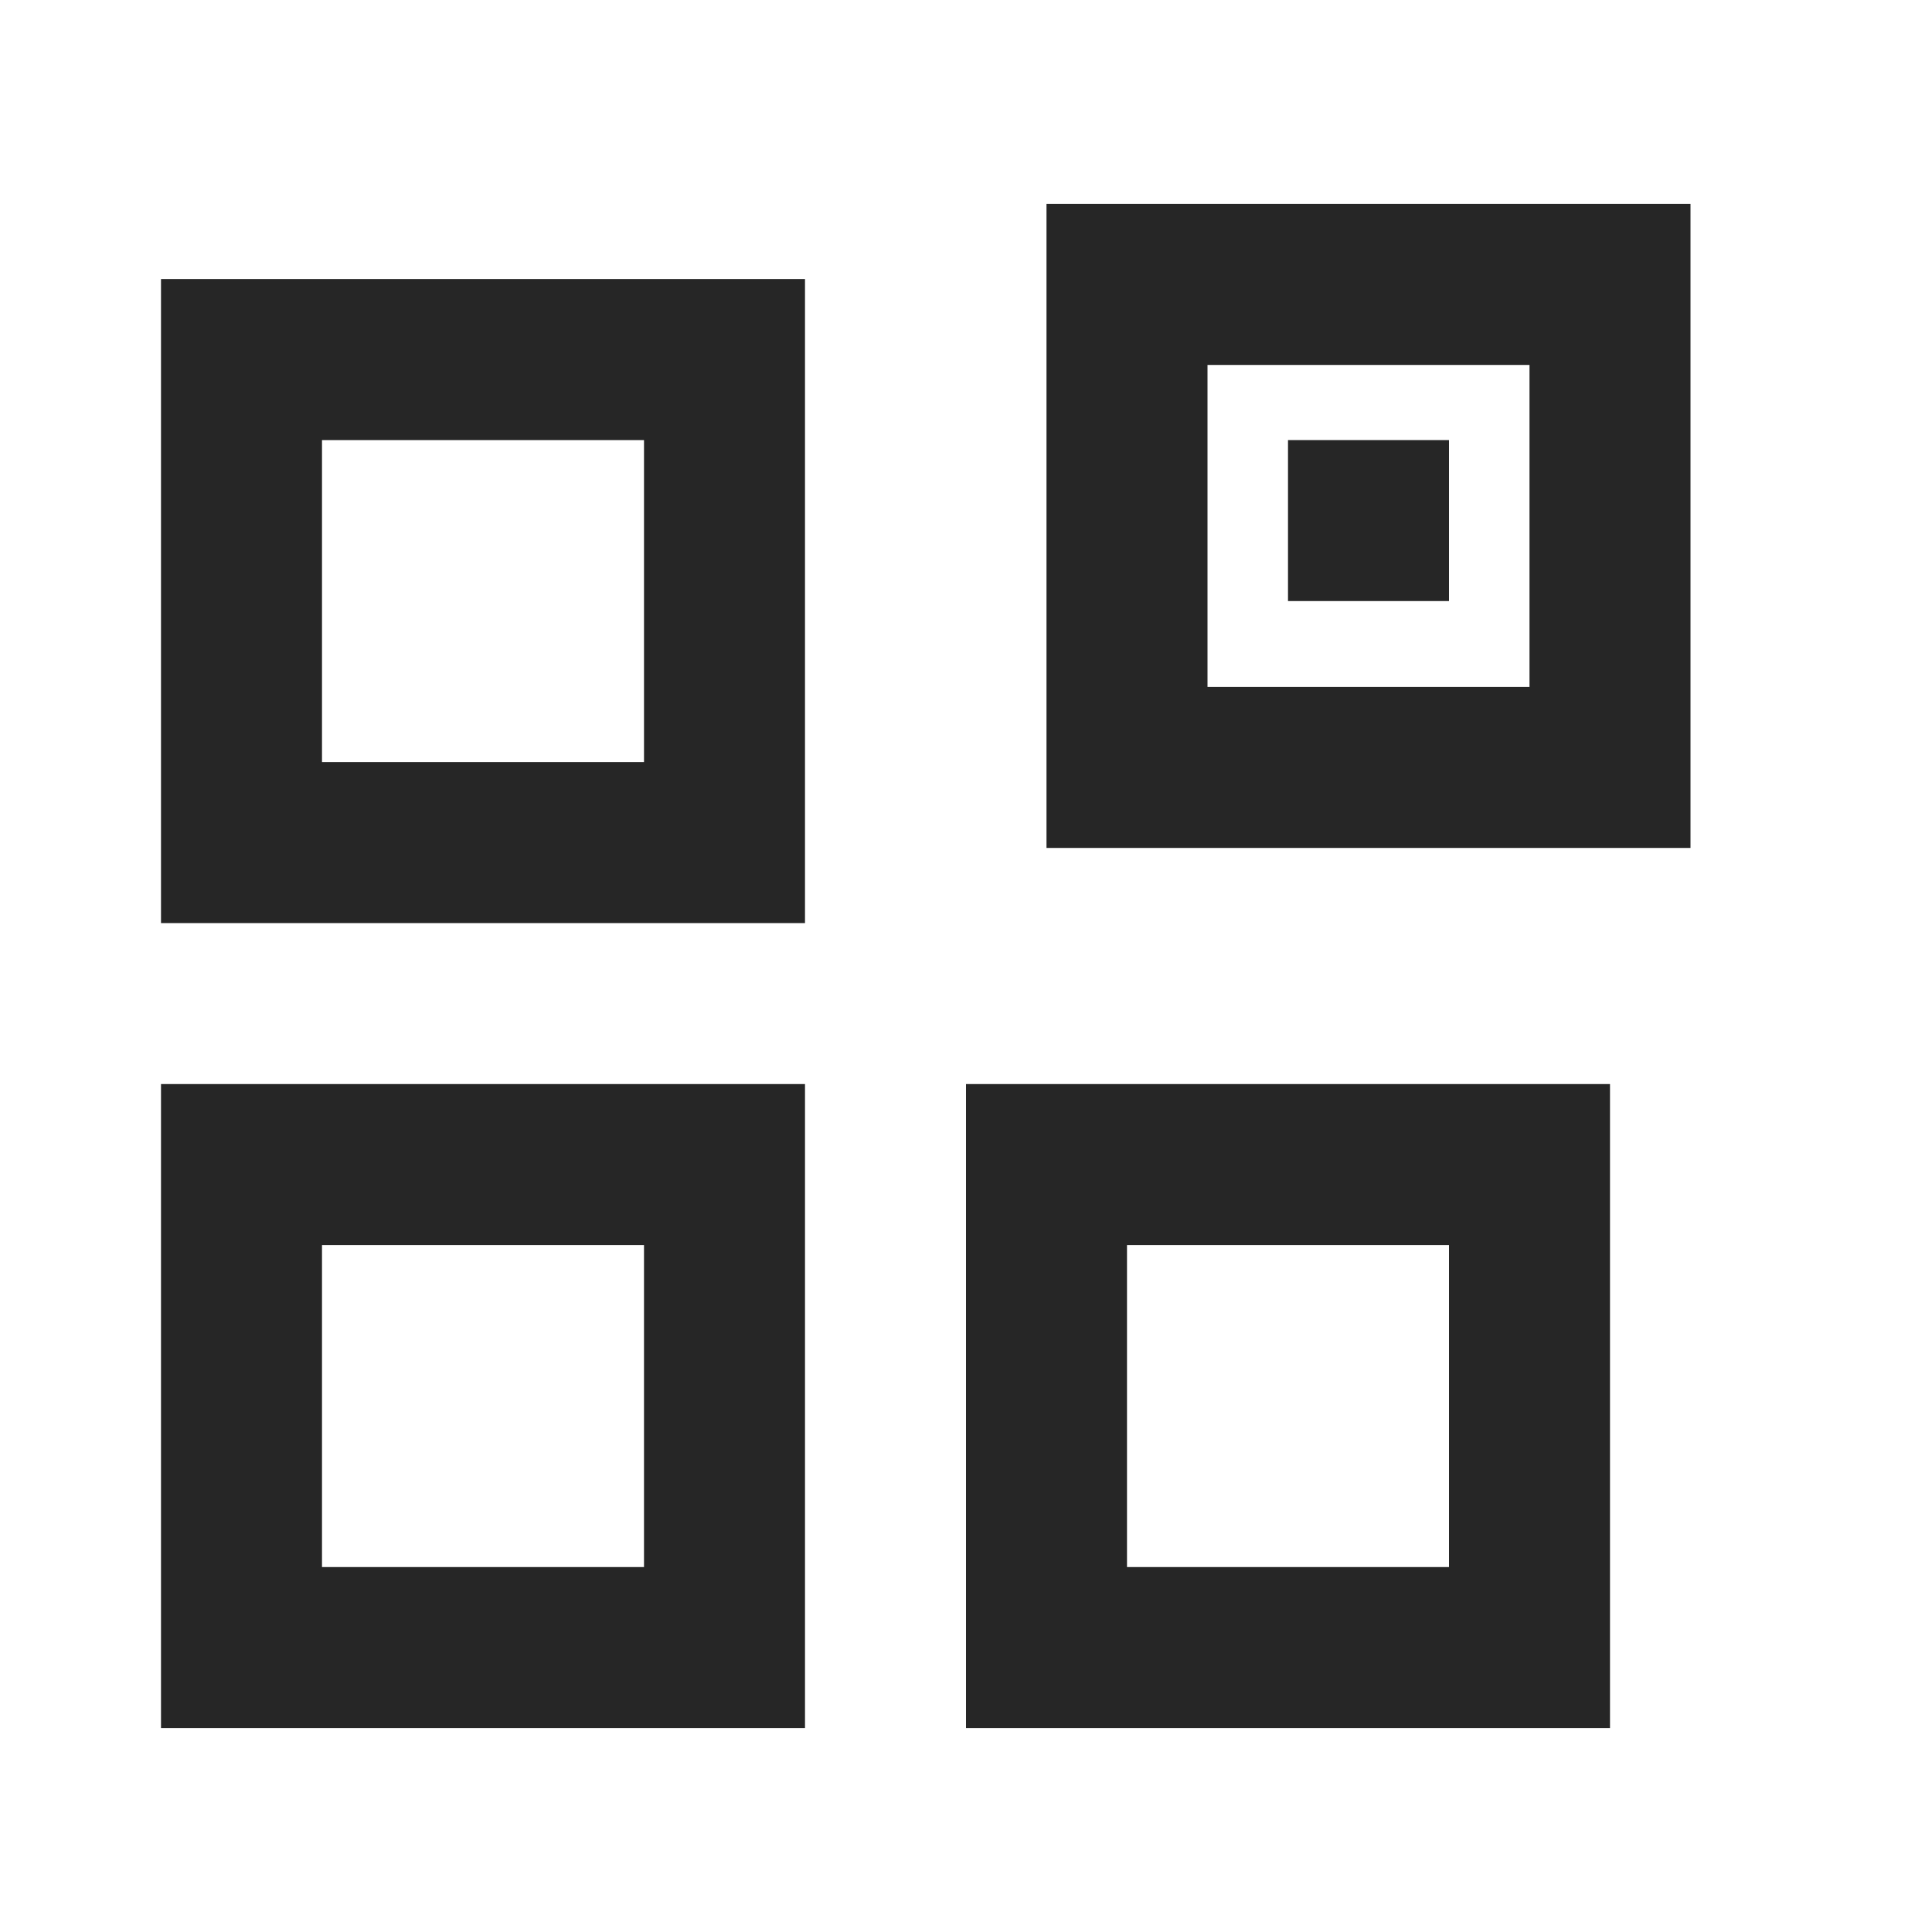
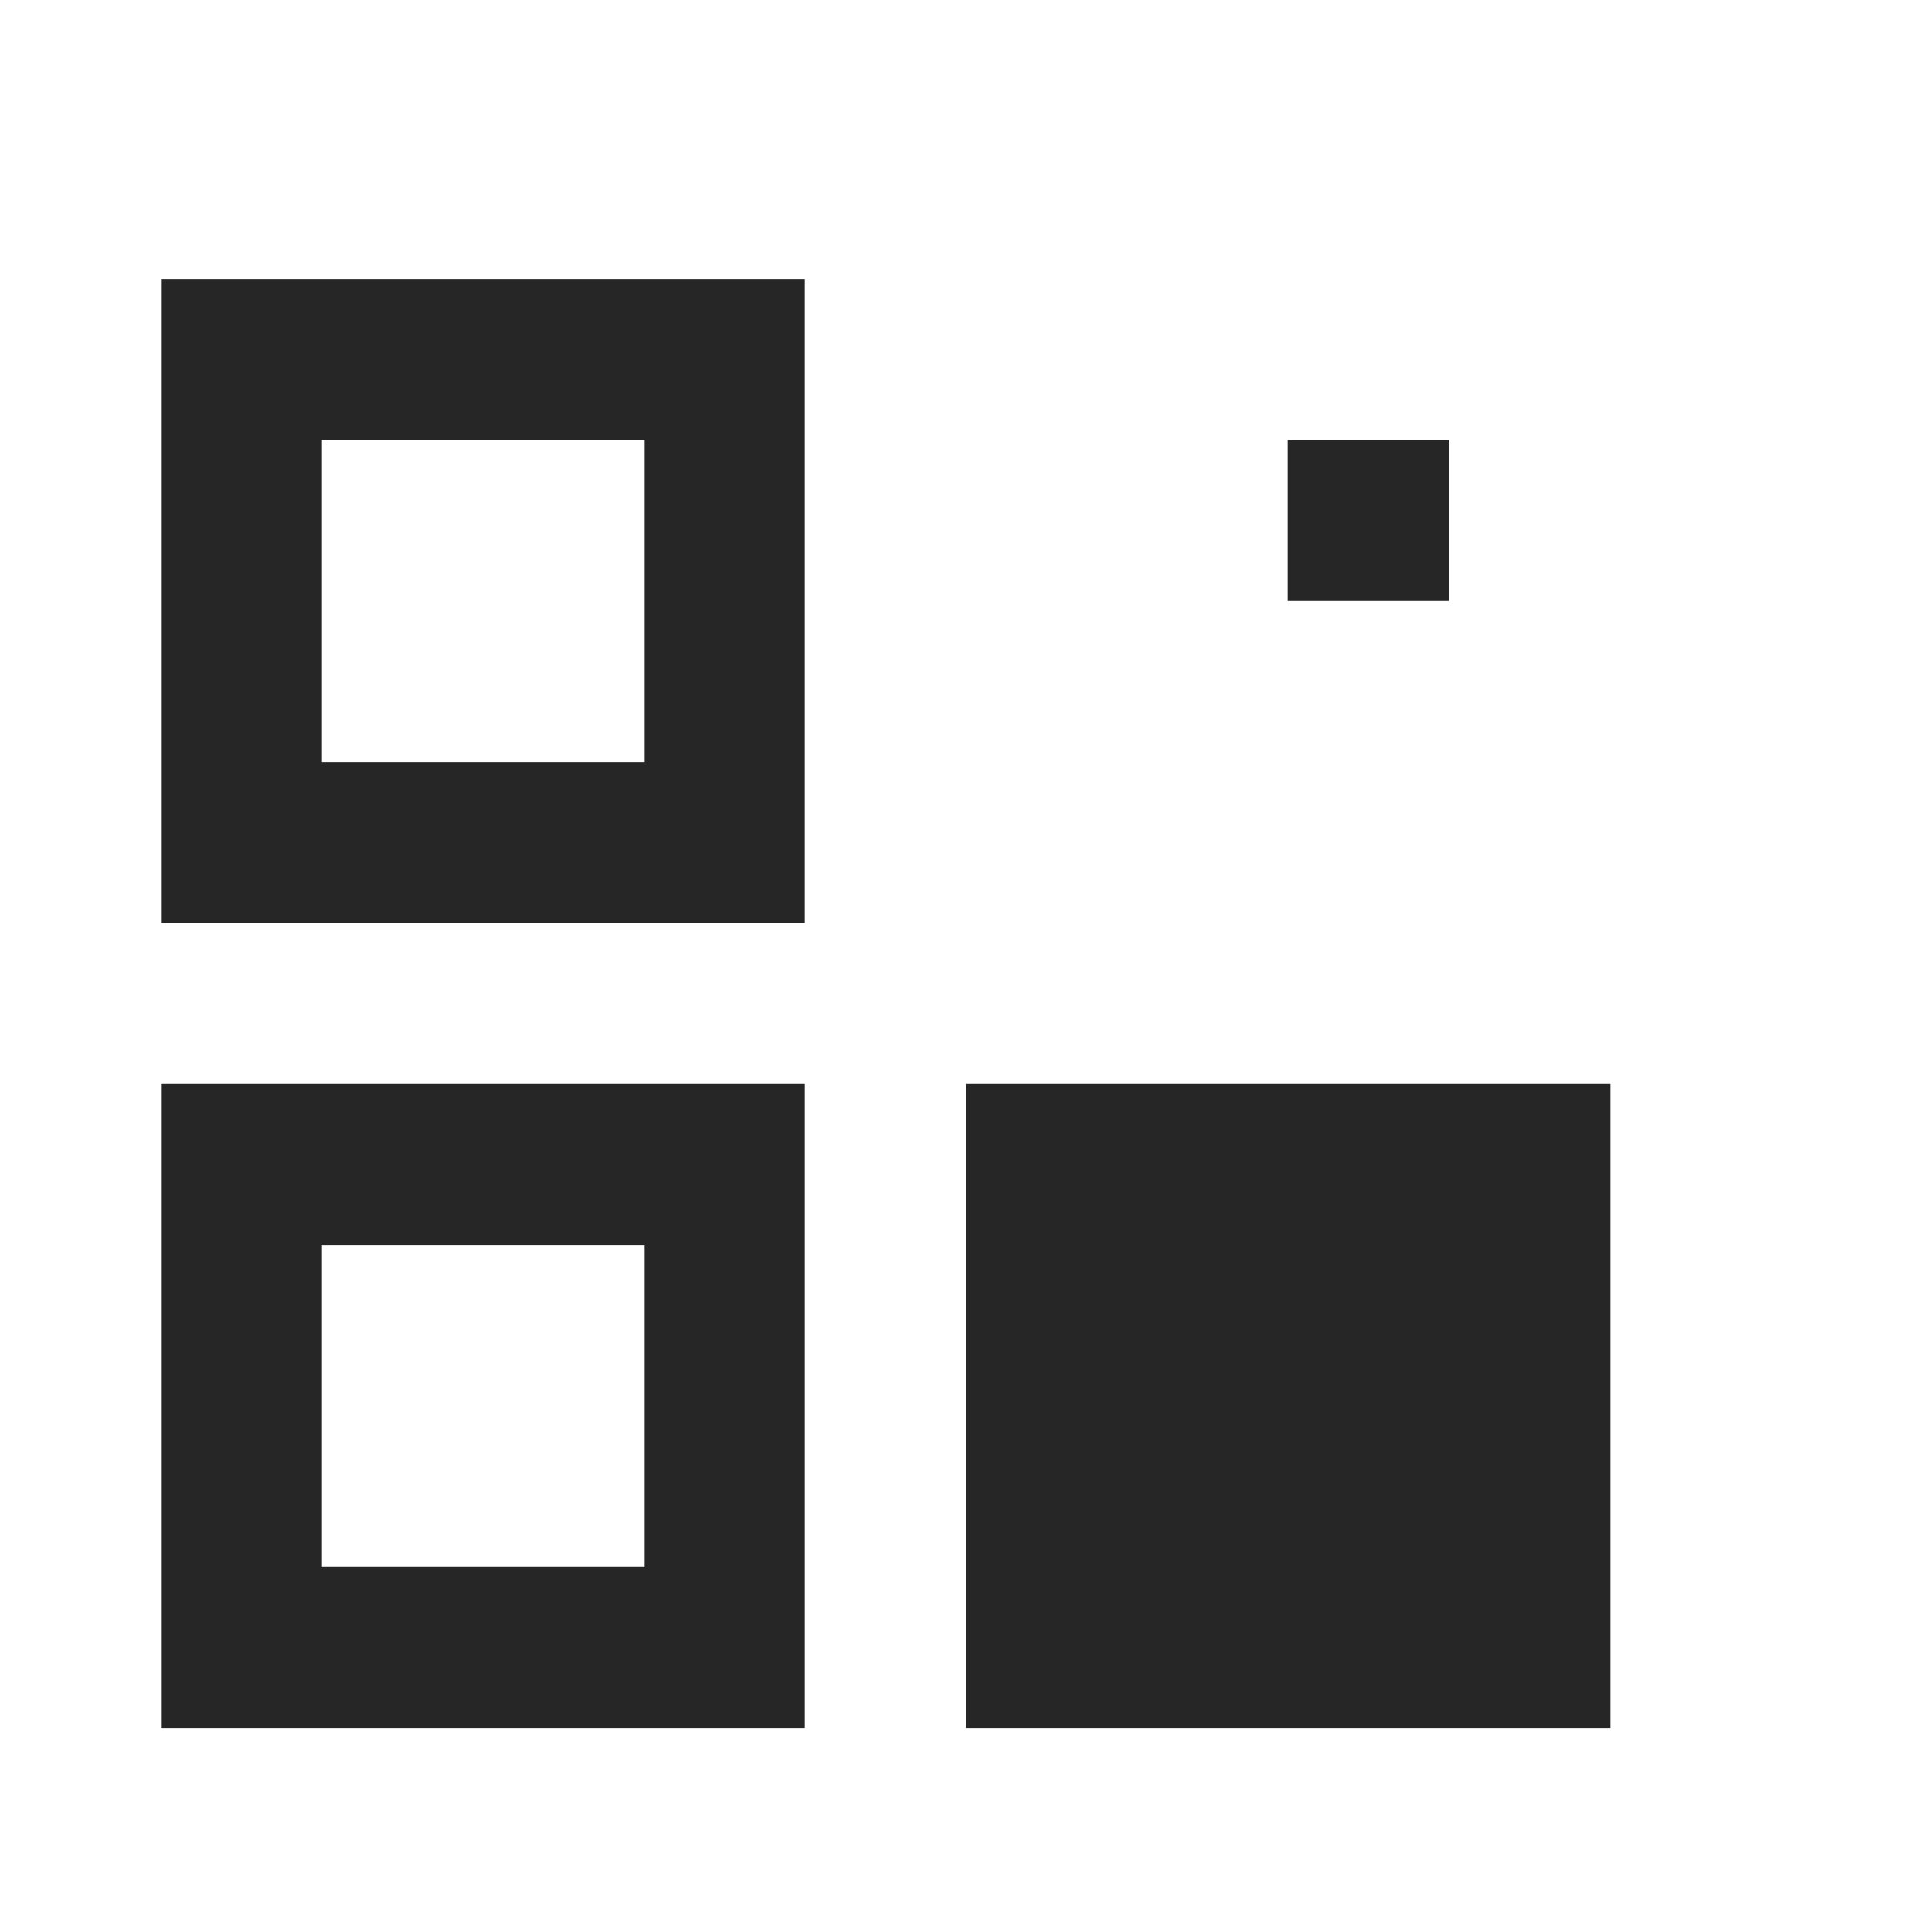
<svg xmlns="http://www.w3.org/2000/svg" version="1.1" id="Ebene_1" x="0px" y="0px" viewBox="0 0 36 36" style="enable-background:new 0 0 36 36;" xml:space="preserve">
  <style type="text/css">
	.st0{fill:#262626;}
</style>
  <path class="st0" d="M3,17.2h12v-12H3V17.2z M6,8.2h6v6H6V8.2z" />
  <path class="st0" d="M3,32.2h12v-12H3V32.2z M6,23.2h6v6H6V23.2z" />
-   <path class="st0" d="M19.5,15.8h12v-12h-12V15.8z M28.5,12.8h-6v-6h6V12.8z" />
  <rect x="24" y="8.2" class="st0" width="3" height="3" />
-   <path class="st0" d="M18,32.2h12v-12H18V32.2z M21,23.2h6v6h-6V23.2z" />
+   <path class="st0" d="M18,32.2h12v-12H18V32.2z M21,23.2h6h-6V23.2z" />
</svg>